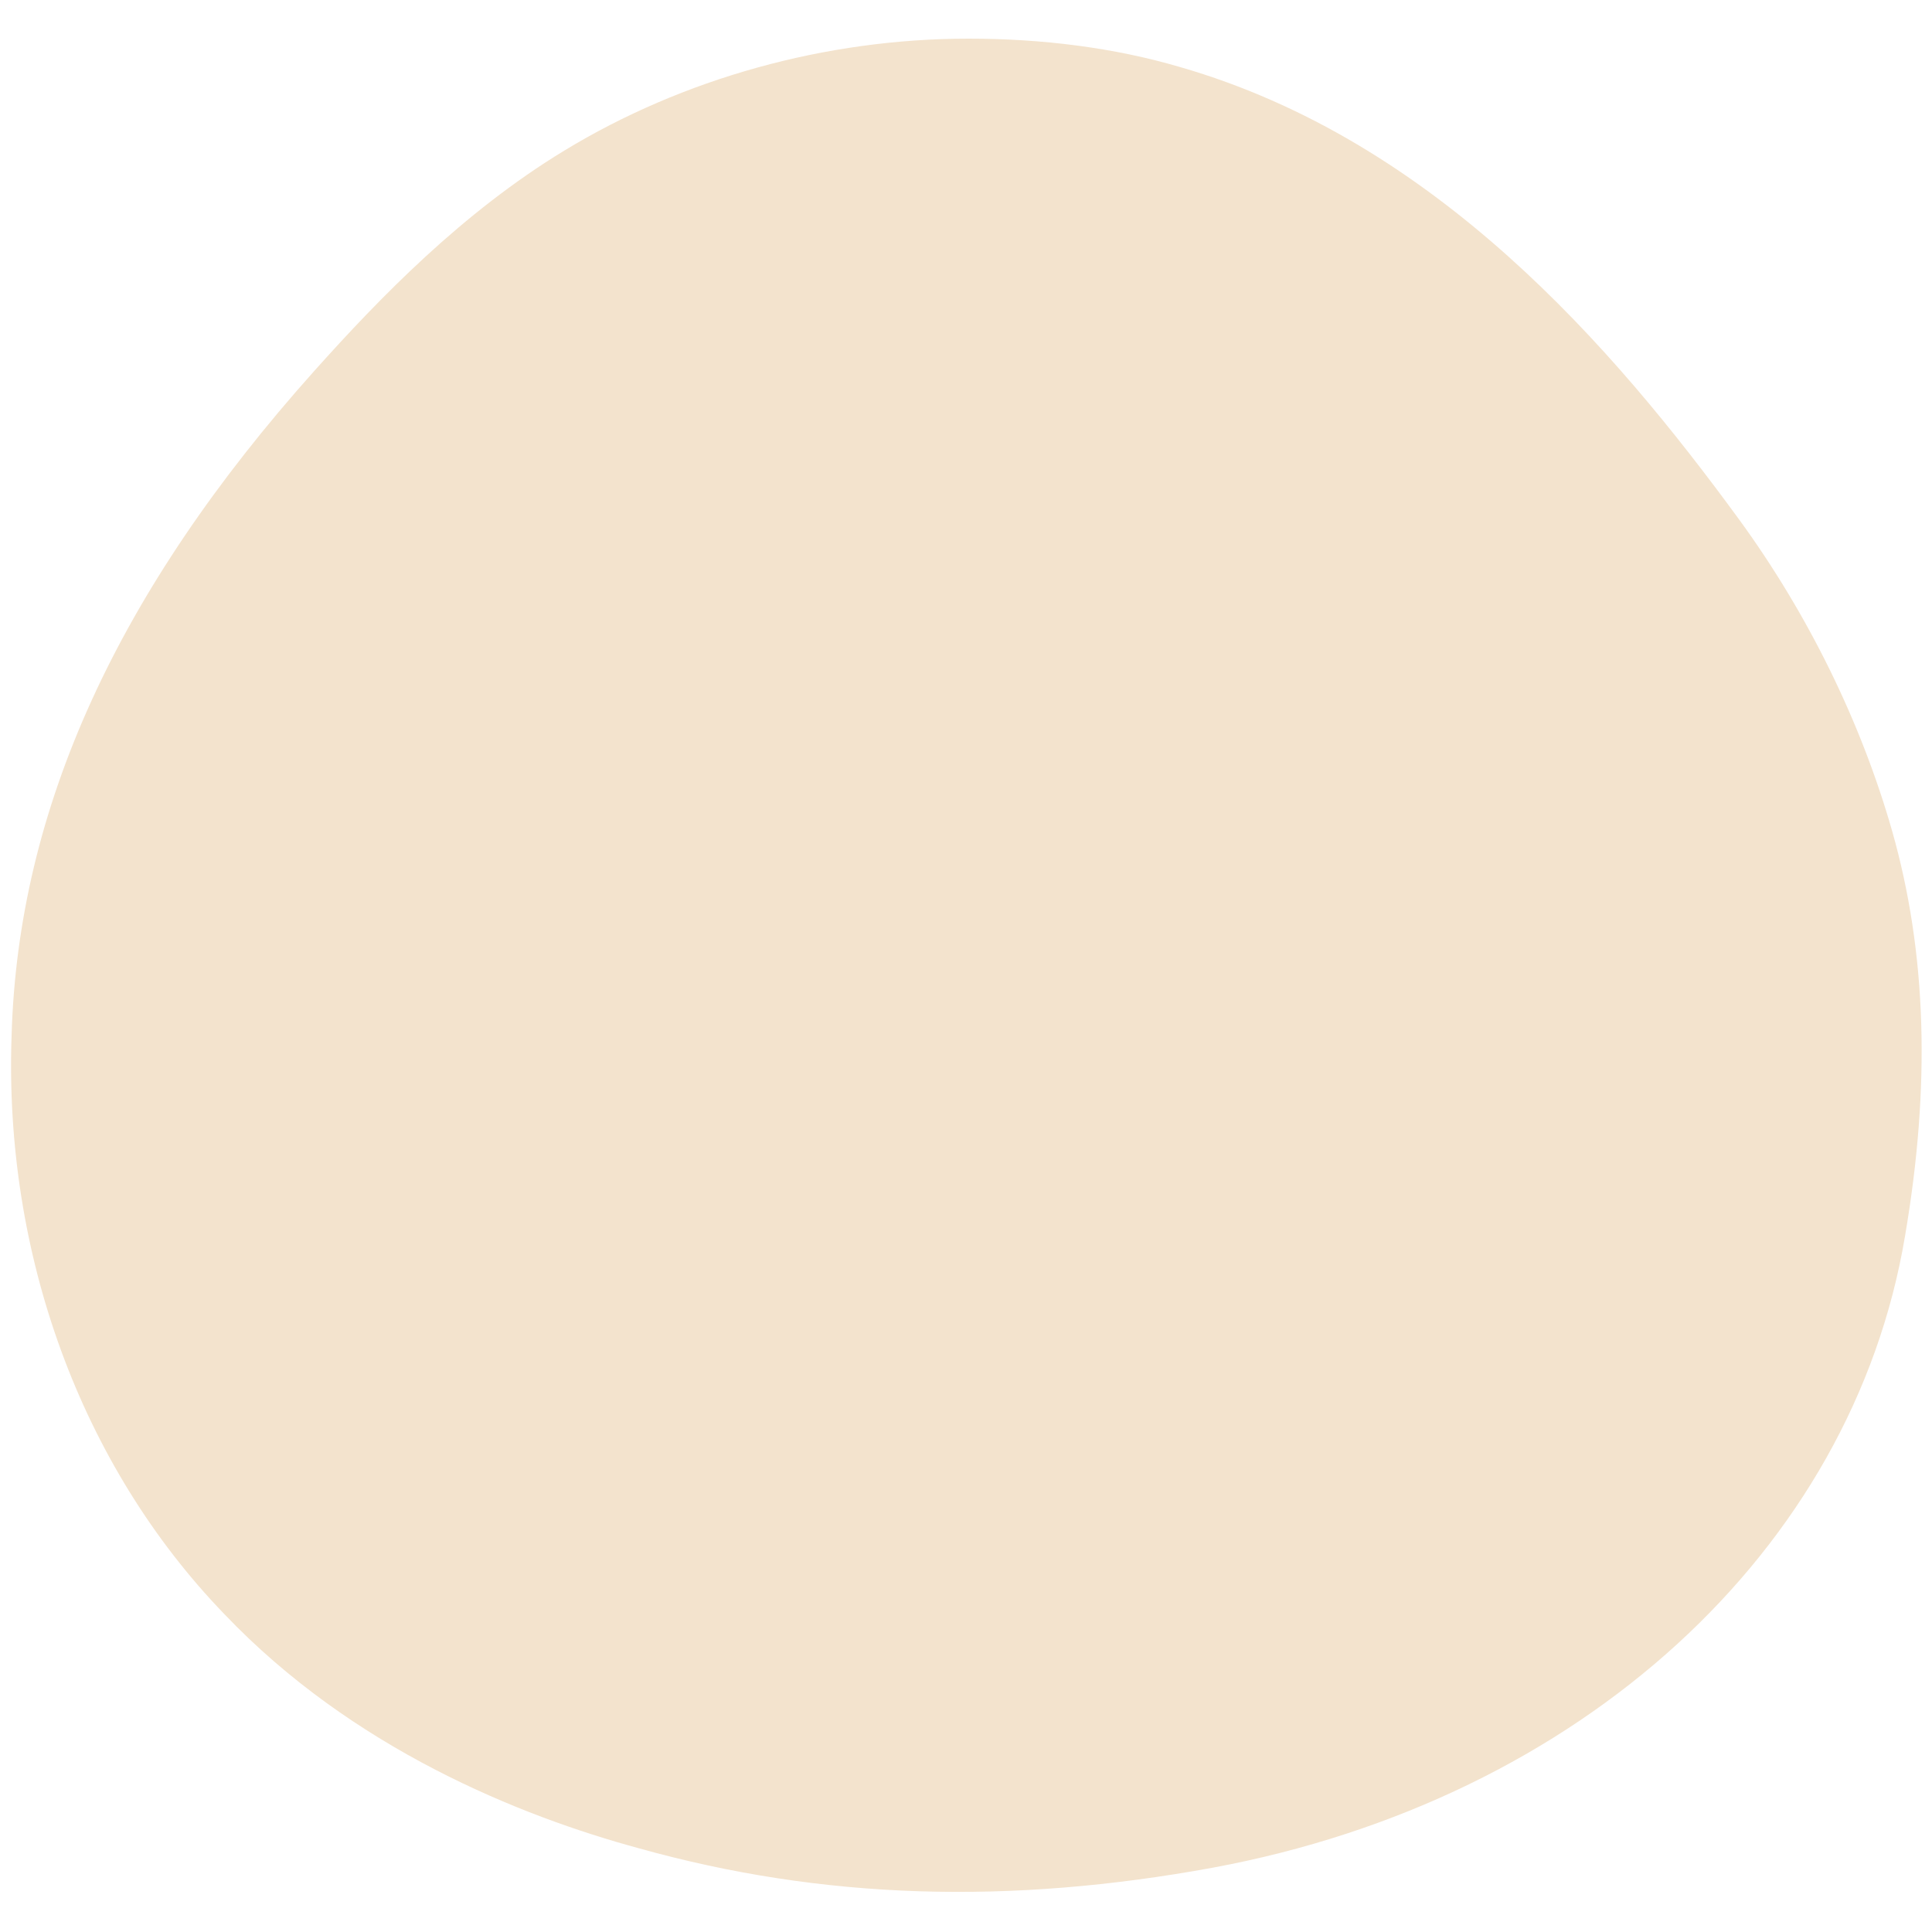
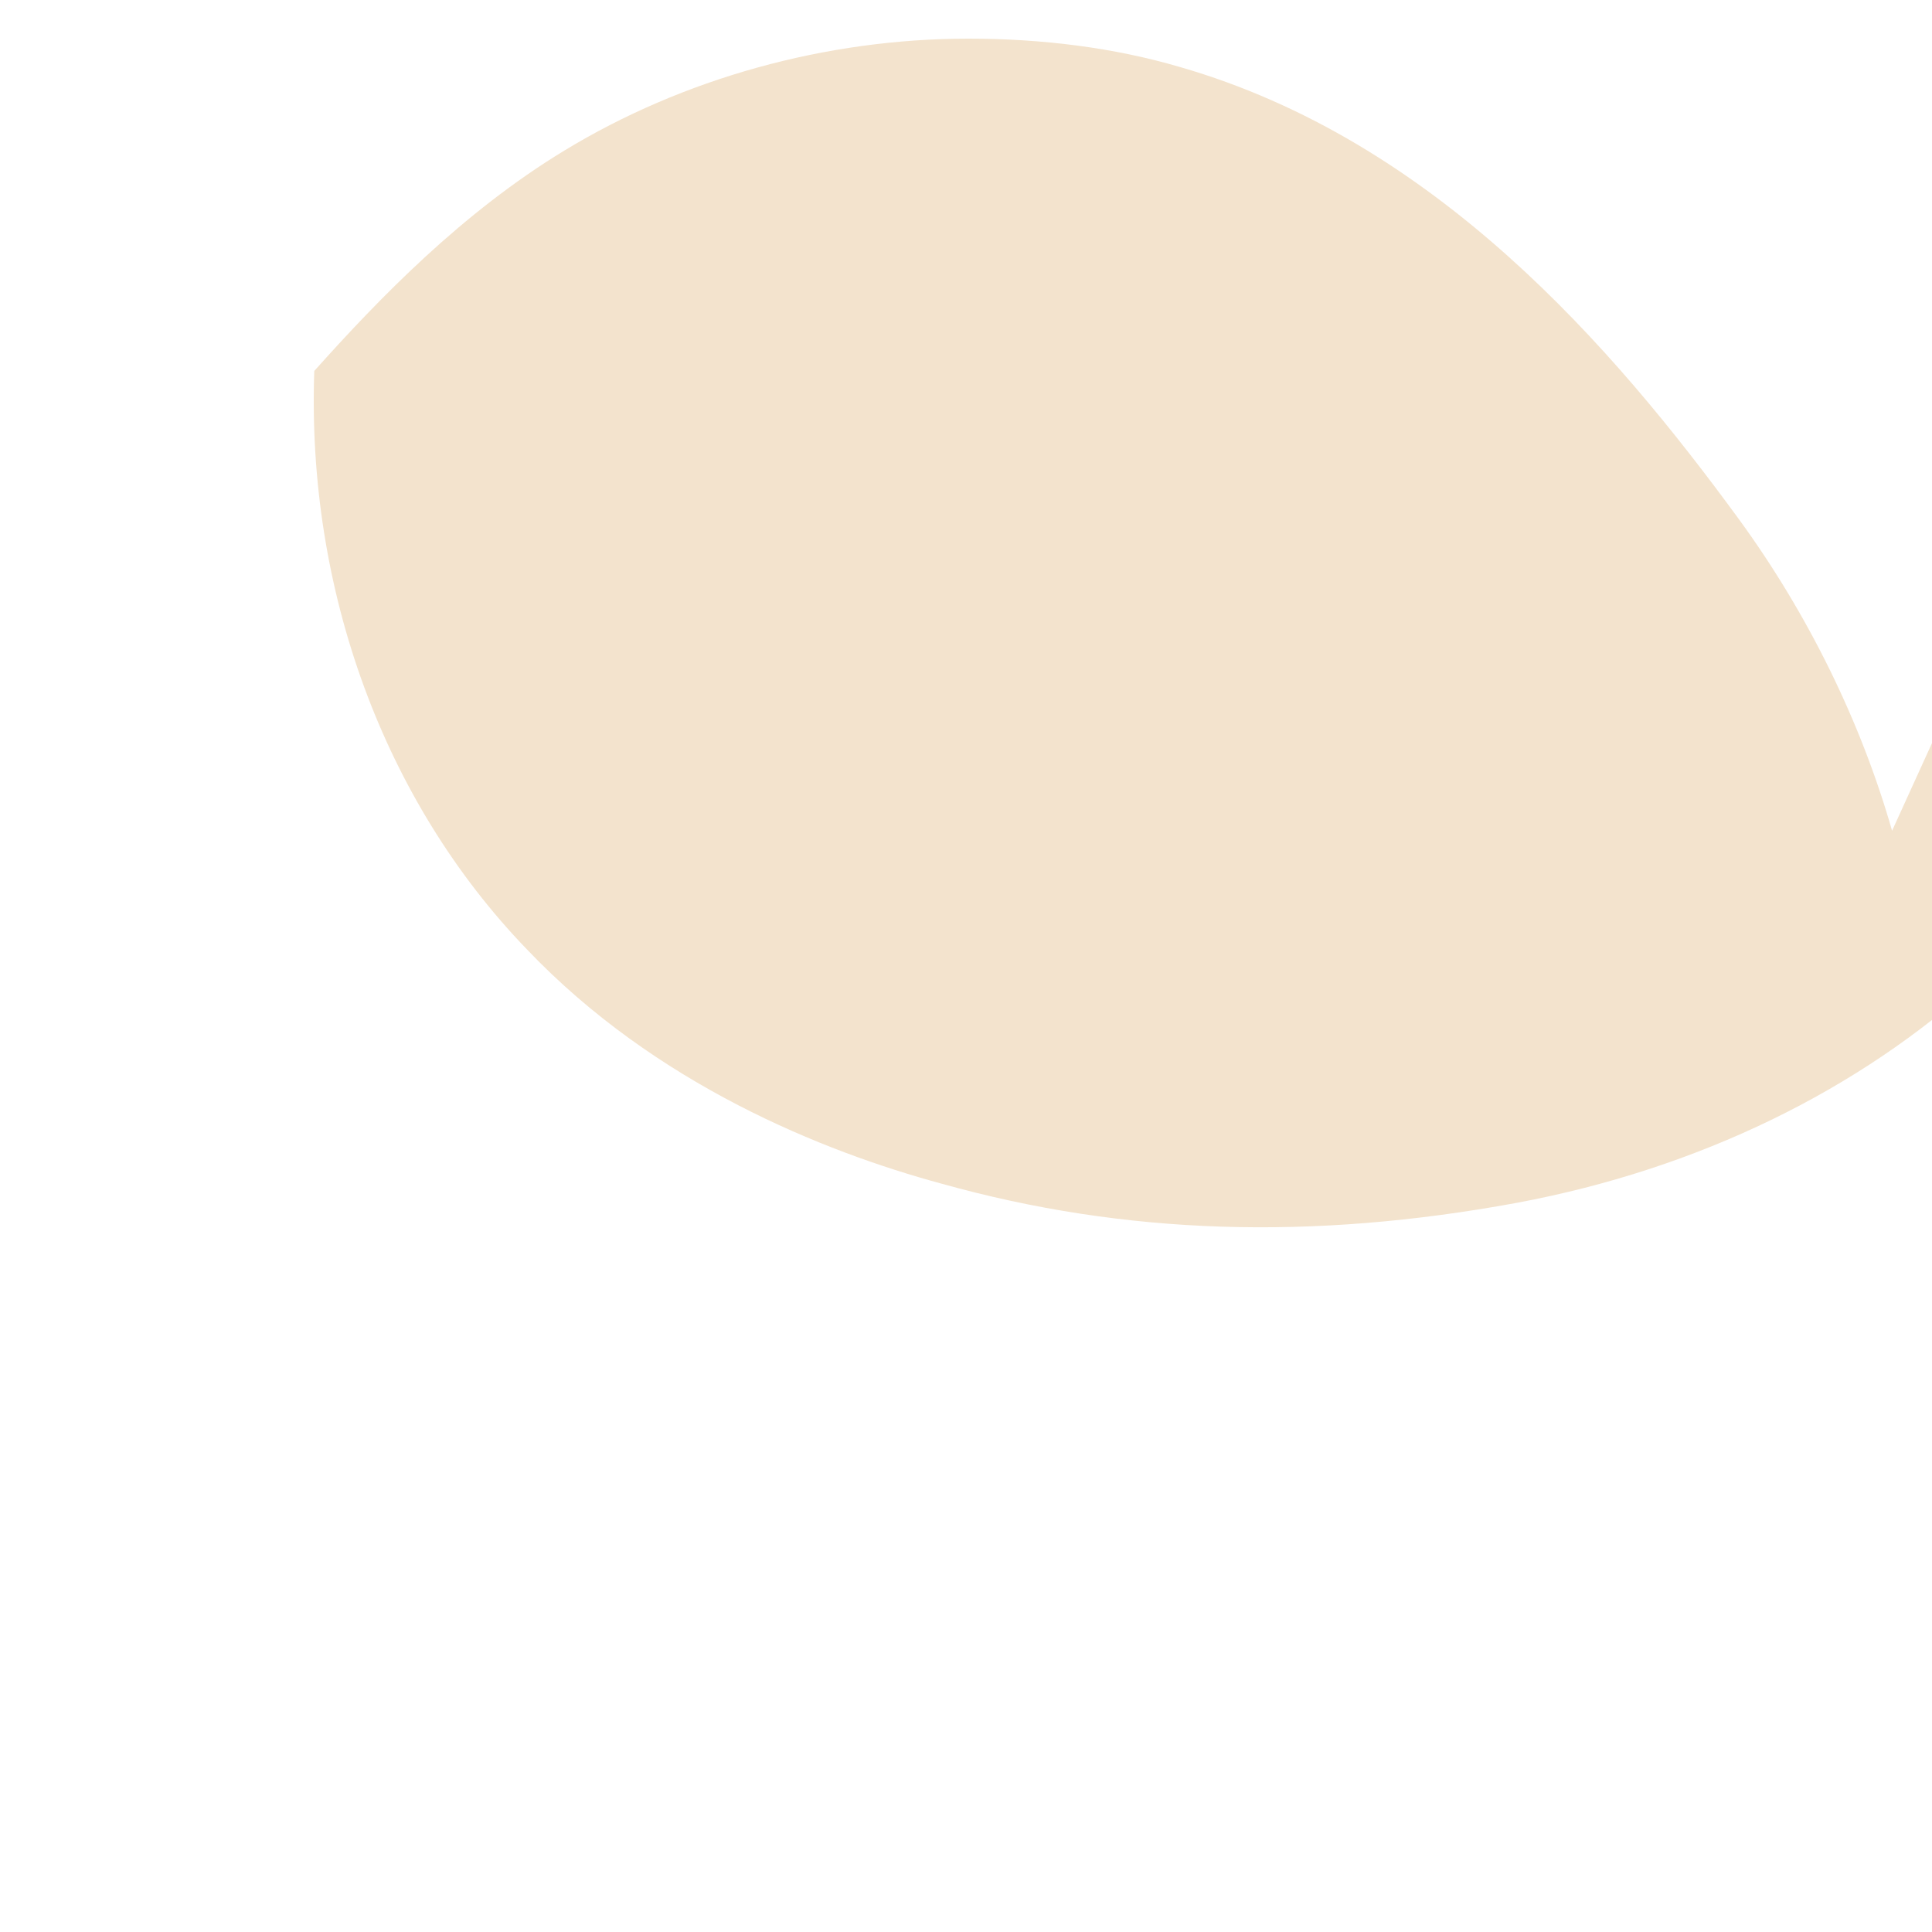
<svg xmlns="http://www.w3.org/2000/svg" id="Layer_1" viewBox="0 0 150 150" width="150" height="150">
  <defs>
    <style>      .bege {        fill: #F3E3CD;      }    </style>
  </defs>
-   <path class="bege" d="M146.9,64.5c-2.4-8.4-6.5-16.8-11.9-24.2-9.8-13.4-23.6-29.4-43.4-35.1-5.1-1.5-10.7-2.2-16.4-2.2-11.1,0-22.2,3.1-31.4,8.7-7.9,4.8-14.3,11.4-19.4,17.1C9.1,45.9,1.4,62.8.9,80.4c-.6,17,5.4,33.4,16.5,44.9,10,10.5,23,15.7,32.2,18.2,14.3,4,28.8,4.4,44.6,1.5,28.5-5.3,49.6-24.6,53.7-49,2-11.7,1.7-22-1-31.5Z" />
+   <path class="bege" d="M146.9,64.5c-2.4-8.4-6.5-16.8-11.9-24.2-9.8-13.4-23.6-29.4-43.4-35.1-5.1-1.5-10.7-2.2-16.4-2.2-11.1,0-22.2,3.1-31.4,8.7-7.9,4.8-14.3,11.4-19.4,17.1c-.6,17,5.4,33.4,16.5,44.9,10,10.5,23,15.7,32.2,18.2,14.3,4,28.8,4.4,44.6,1.5,28.5-5.3,49.6-24.6,53.7-49,2-11.7,1.7-22-1-31.5Z" />
</svg>